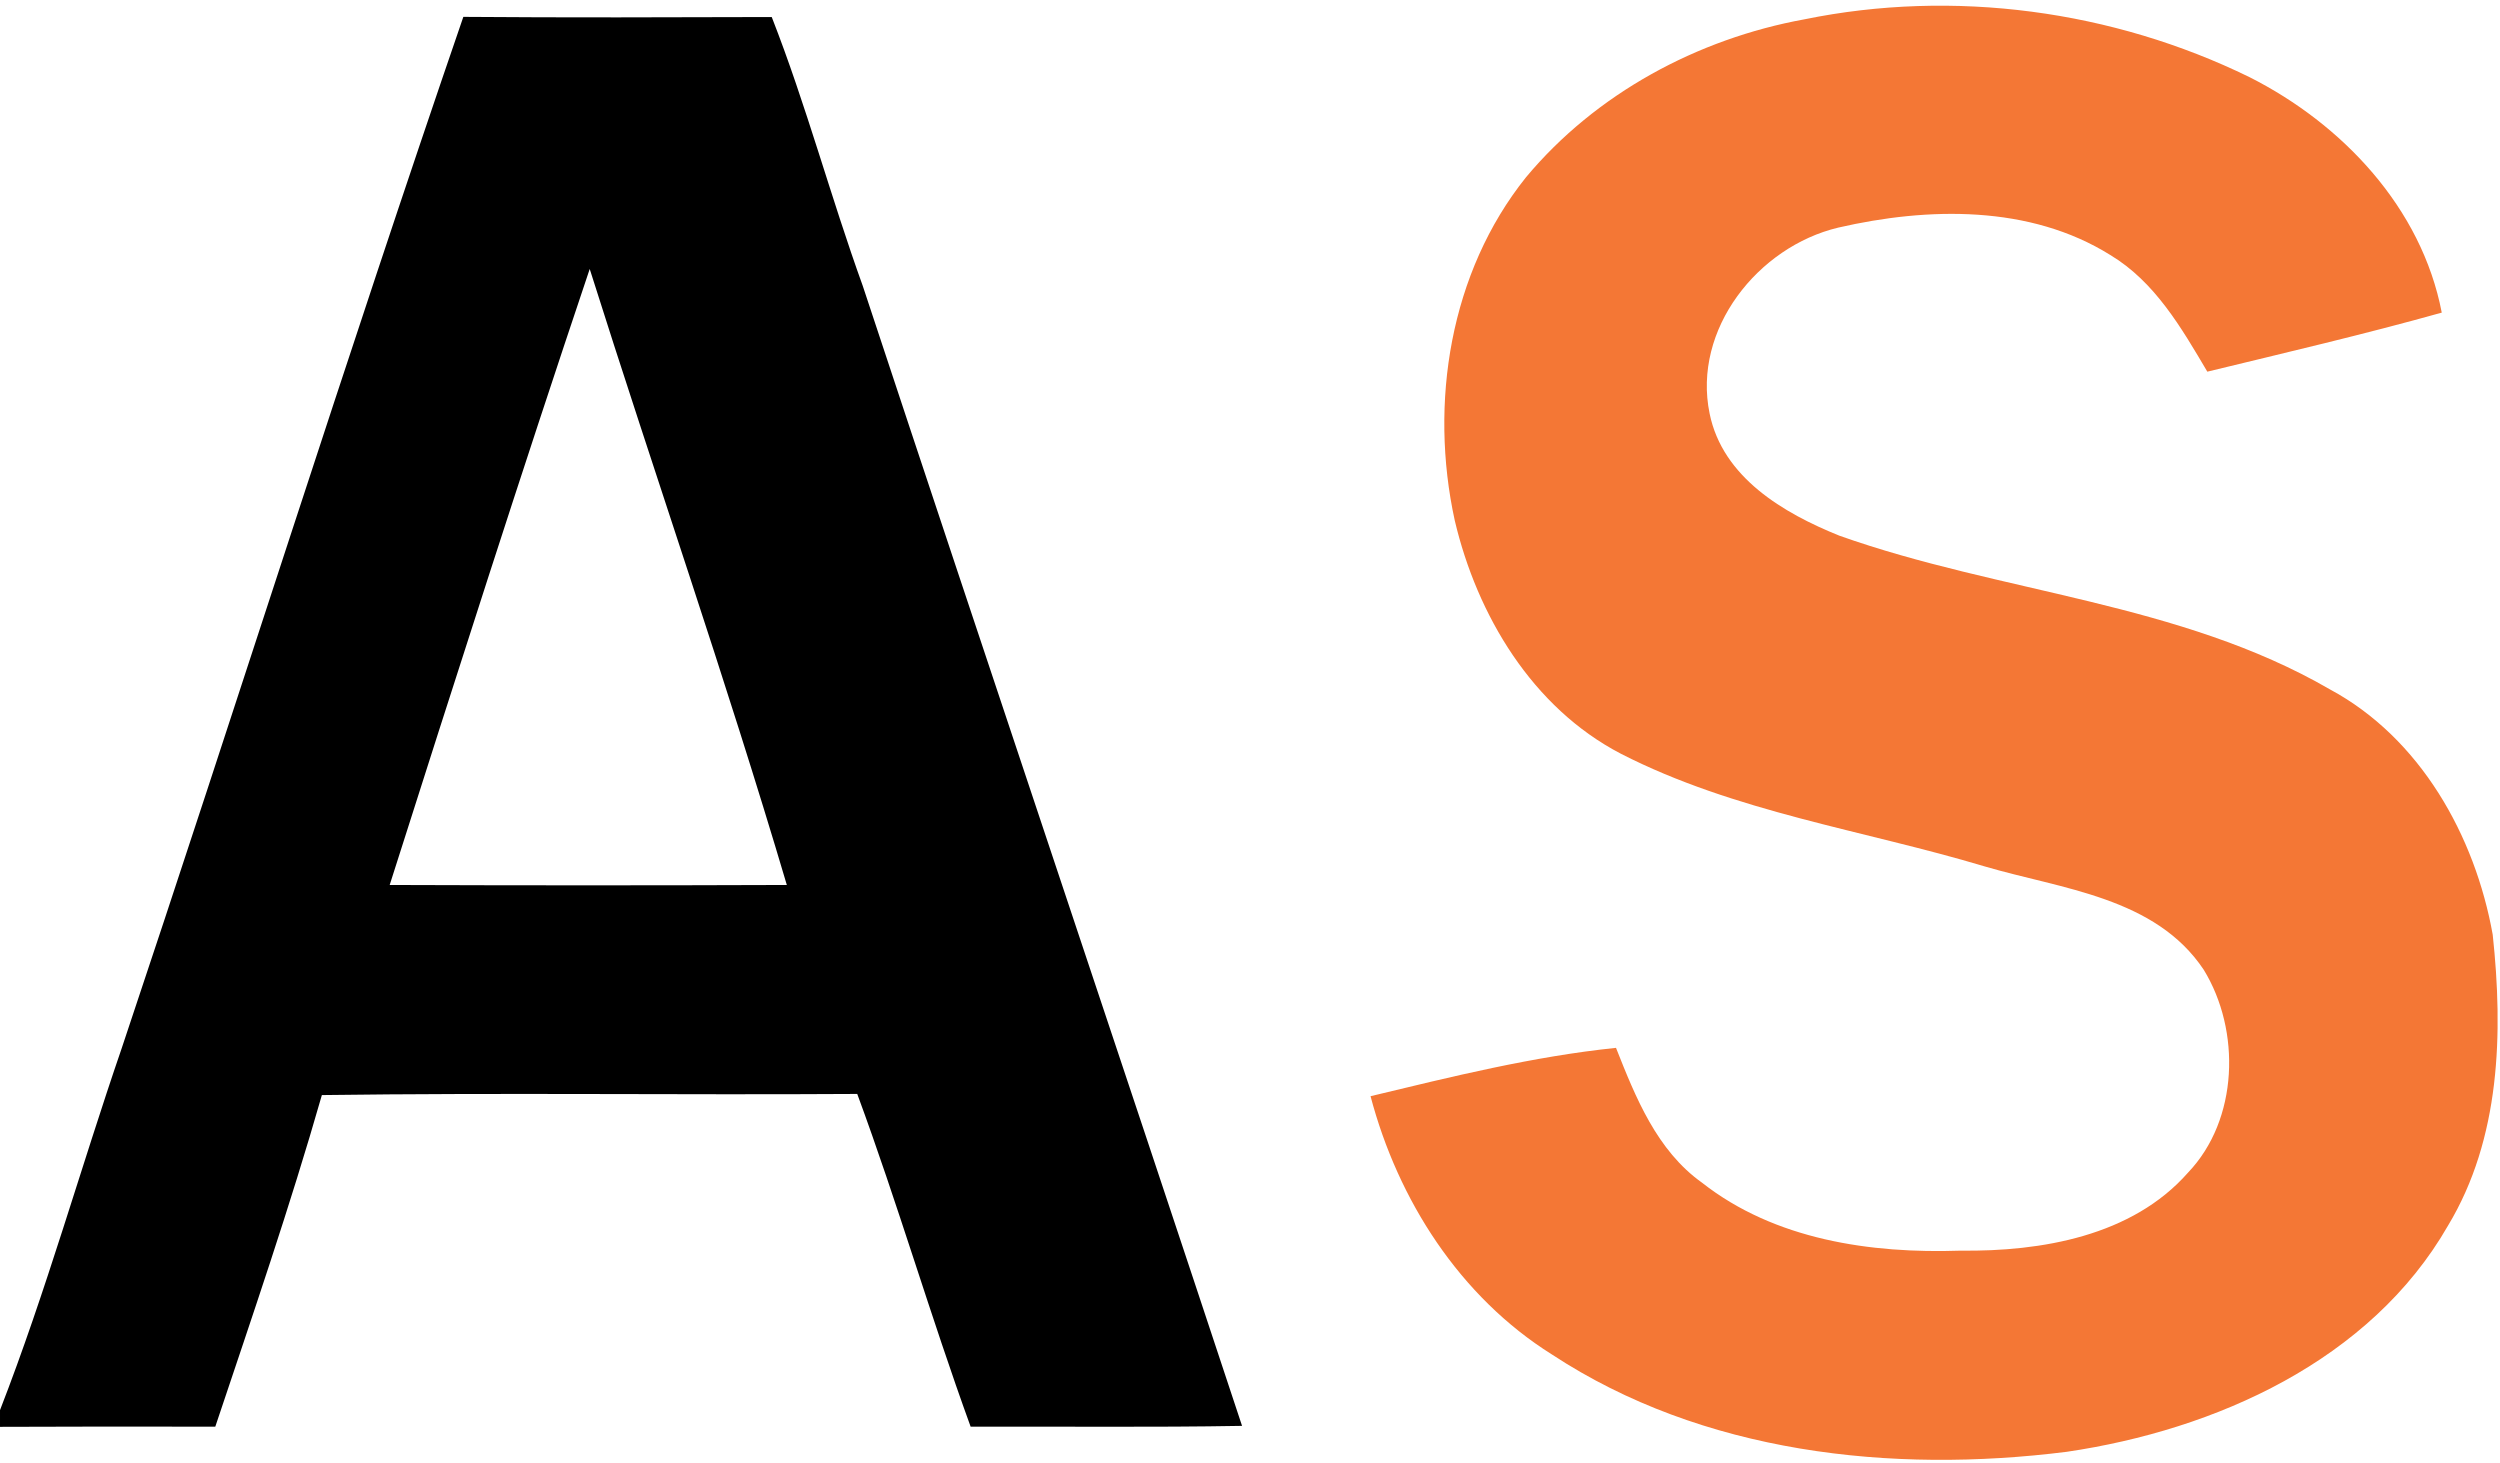
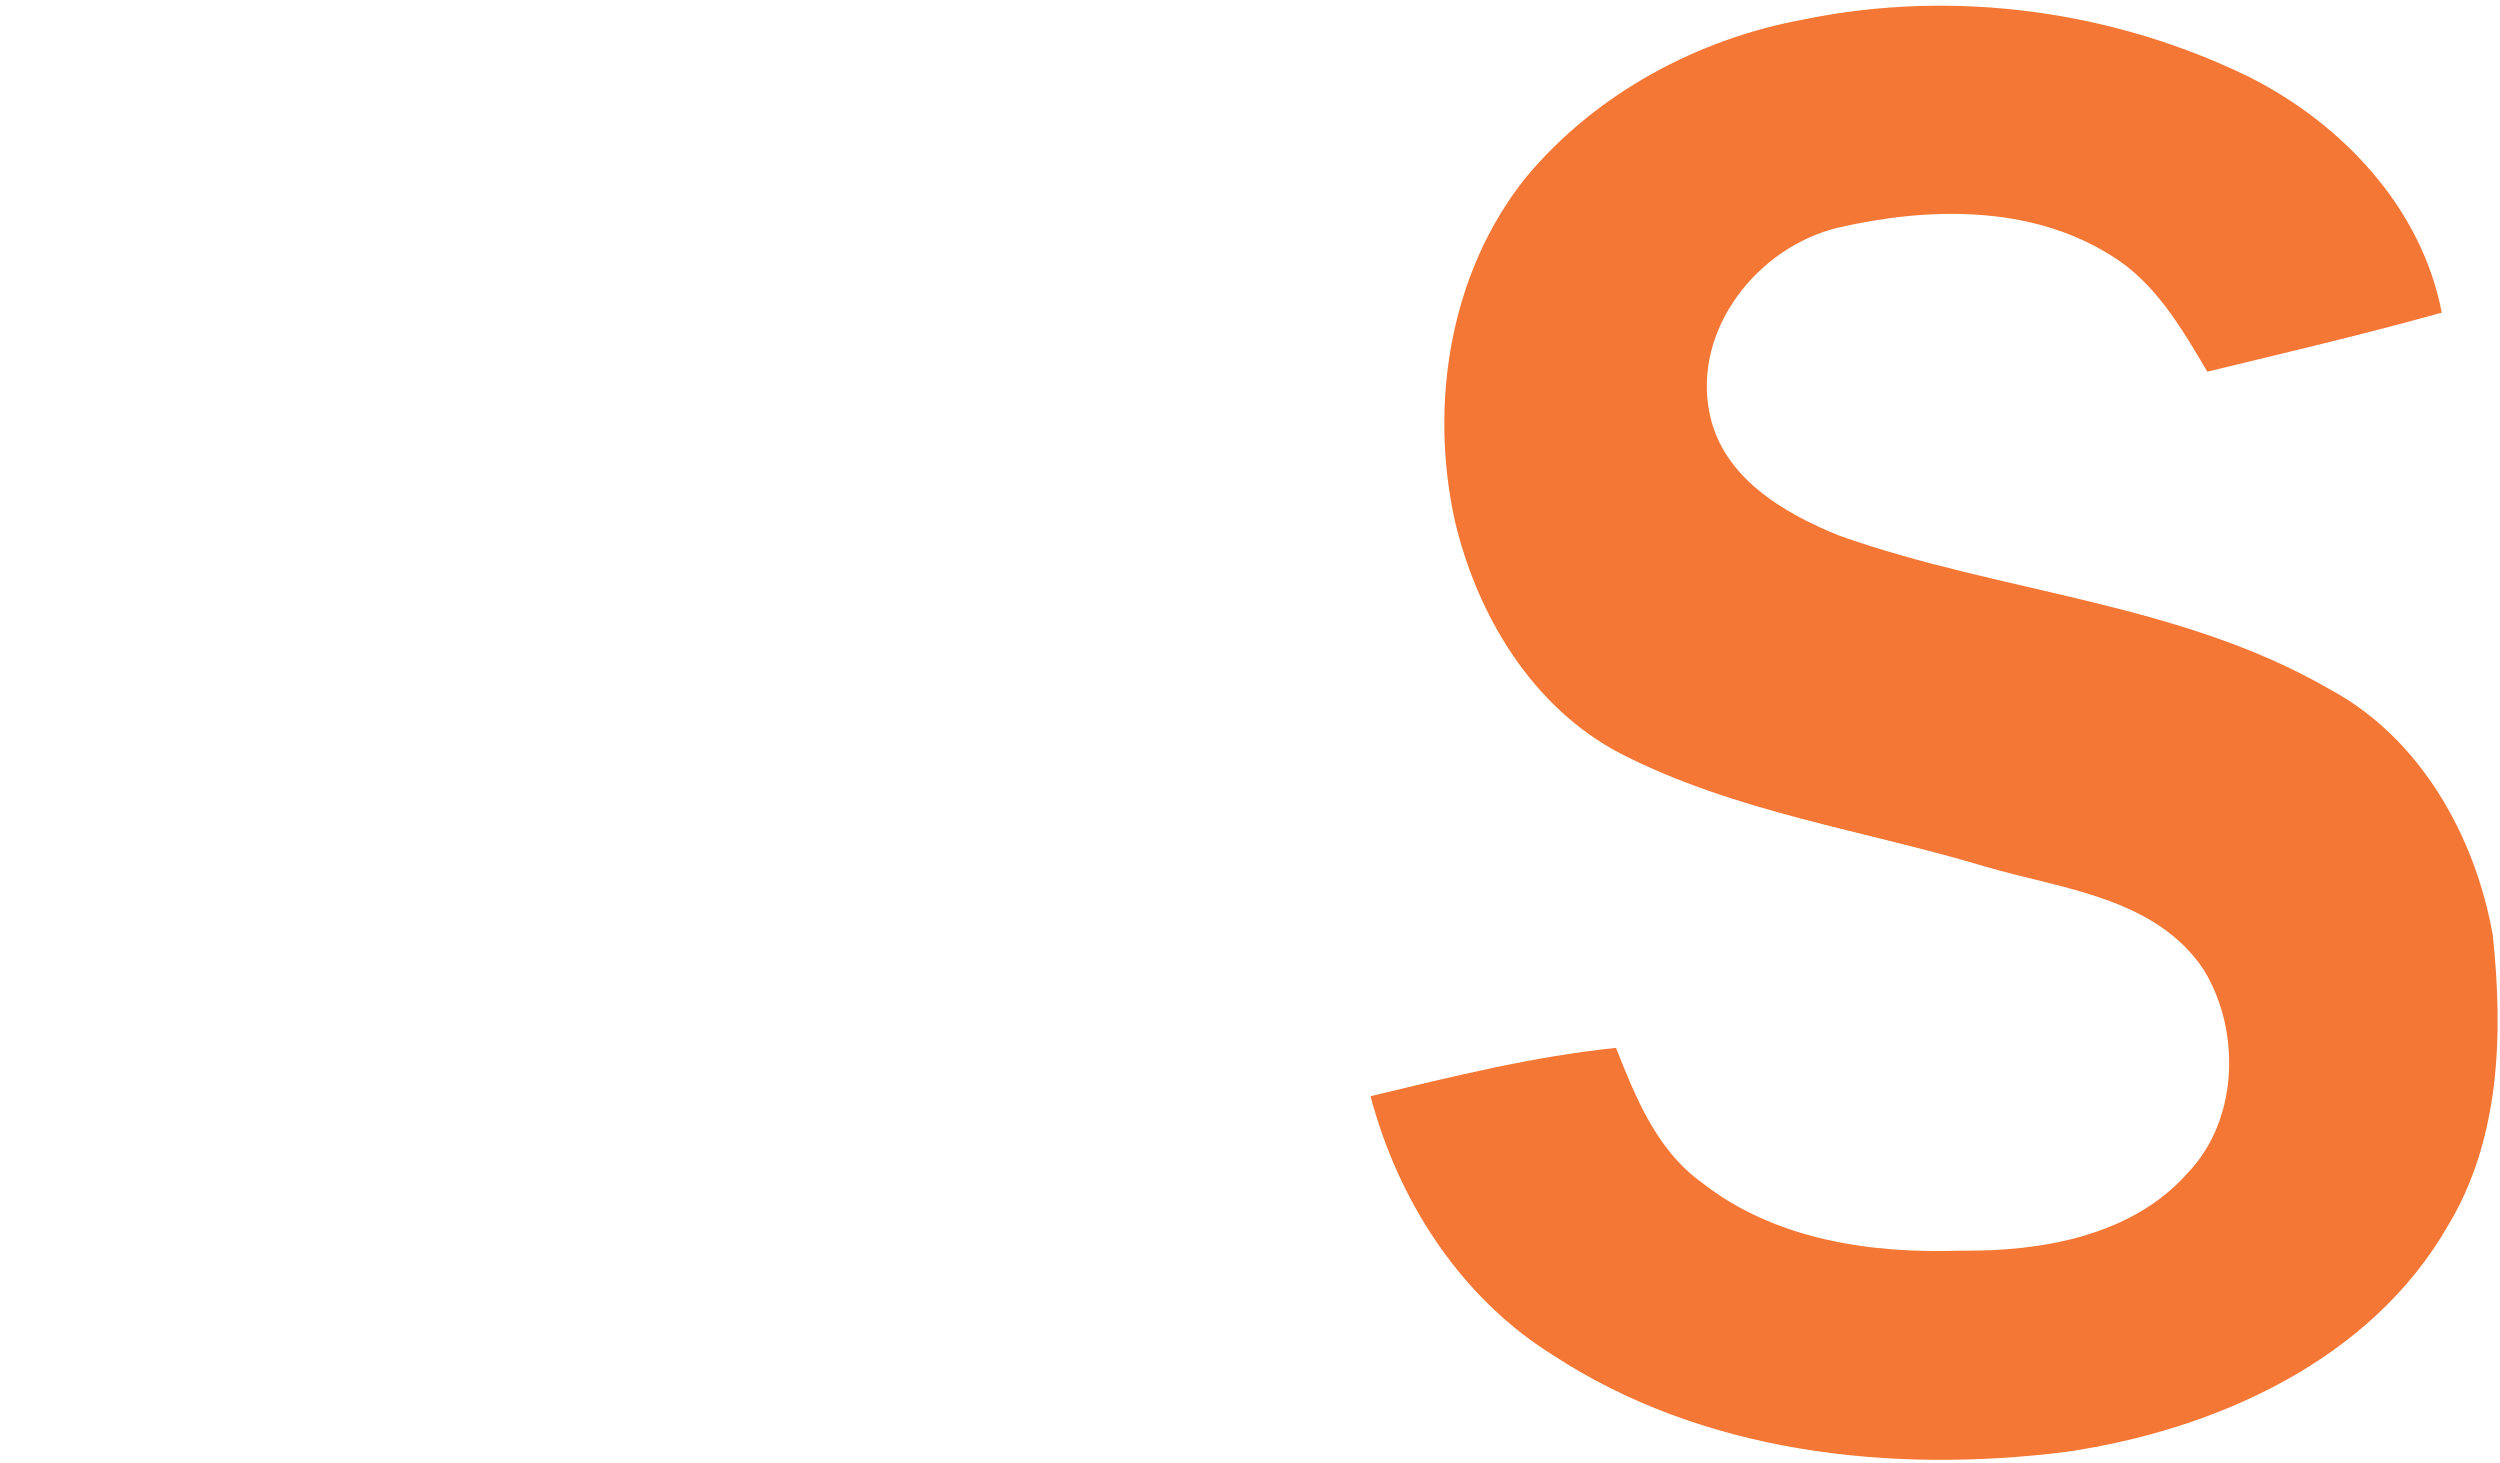
<svg xmlns="http://www.w3.org/2000/svg" version="1.2" viewBox="0 0 1541 902" width="1541" height="902">
  <title>AdvisorShares_Logoddfff-svg</title>
  <style>
		.s0 { fill: #000000 } 
		.s1 { fill: #f47735 } 
	</style>
  <g id="#000000ff">
-     <path id="Layer" fill-rule="evenodd" class="s0" d="m75.1 645.9c70.9-211.7 138-424.6 210.5-635.5 63.4 0.5 126.7 0.3 190.1 0.1 21.3 54.4 36.3 110.9 56.1 165.7 77.5 234.4 156.3 468.4 233.8 702.7-55.7 1-111.5 0.3-167.3 0.5-24.7-67.9-44.9-137.4-69.9-205.1-110 0.7-220-0.8-330 0.7-19.7 68.9-43 136.6-65.7 204.4-44.3-0.1-88.5-0.1-132.7 0.1v-10.3c28.5-73.3 49.6-149.1 75.1-223.3zm288.4-480.1c-42.4 126.1-82.9 252.9-123.3 379.7 81.6 0.3 163.2 0.3 244.8 0-37.7-127.4-81.5-253-121.5-379.7z" />
-   </g>
+     </g>
  <g id="#f47735ff">
    <path id="Layer" class="s1" d="m1112.3 11.9c91.9-18.8 189.9-5.6 274.2 35.6 57.3 28.9 106.2 80.6 118.6 145.2-47.9 13.4-96.3 24.7-144.5 36.4-15.9-26.9-32.3-55.4-59.8-71.9-49.6-31-112.5-29.6-167.7-16.9-49.5 11.8-90 62.7-79.3 114.6 8 39.4 45.5 61.4 80 75.3 99.4 35.3 209.7 41 302.3 94.7 55.8 30 89.5 90.3 100.4 151.2 6.5 60.5 4.8 125.7-27.5 179.3-47.8 83.4-143.5 126-235.1 139.5-108 13.6-224.5 1-317.3-60-56.8-35.6-94.9-95.2-111.8-159.2 49.9-12 100.1-24.5 151.3-29.8 12.1 30.6 25.2 63.3 53 83.1 44.8 35.2 103.9 43.8 159.4 41.9 49.7 0.6 105.7-8.9 140.2-48.1 31.2-32.7 32.6-87.6 9.7-125-29.8-44.8-87.7-49.8-134.9-63.7-75-22.5-154.1-33.5-224.4-69.5-54.6-28.4-88.6-85.3-102.4-143.8-15.8-72.4-3-152.9 43.9-211.5 43.1-51.7 105.8-85.4 171.7-97.4z" />
  </g>
</svg>